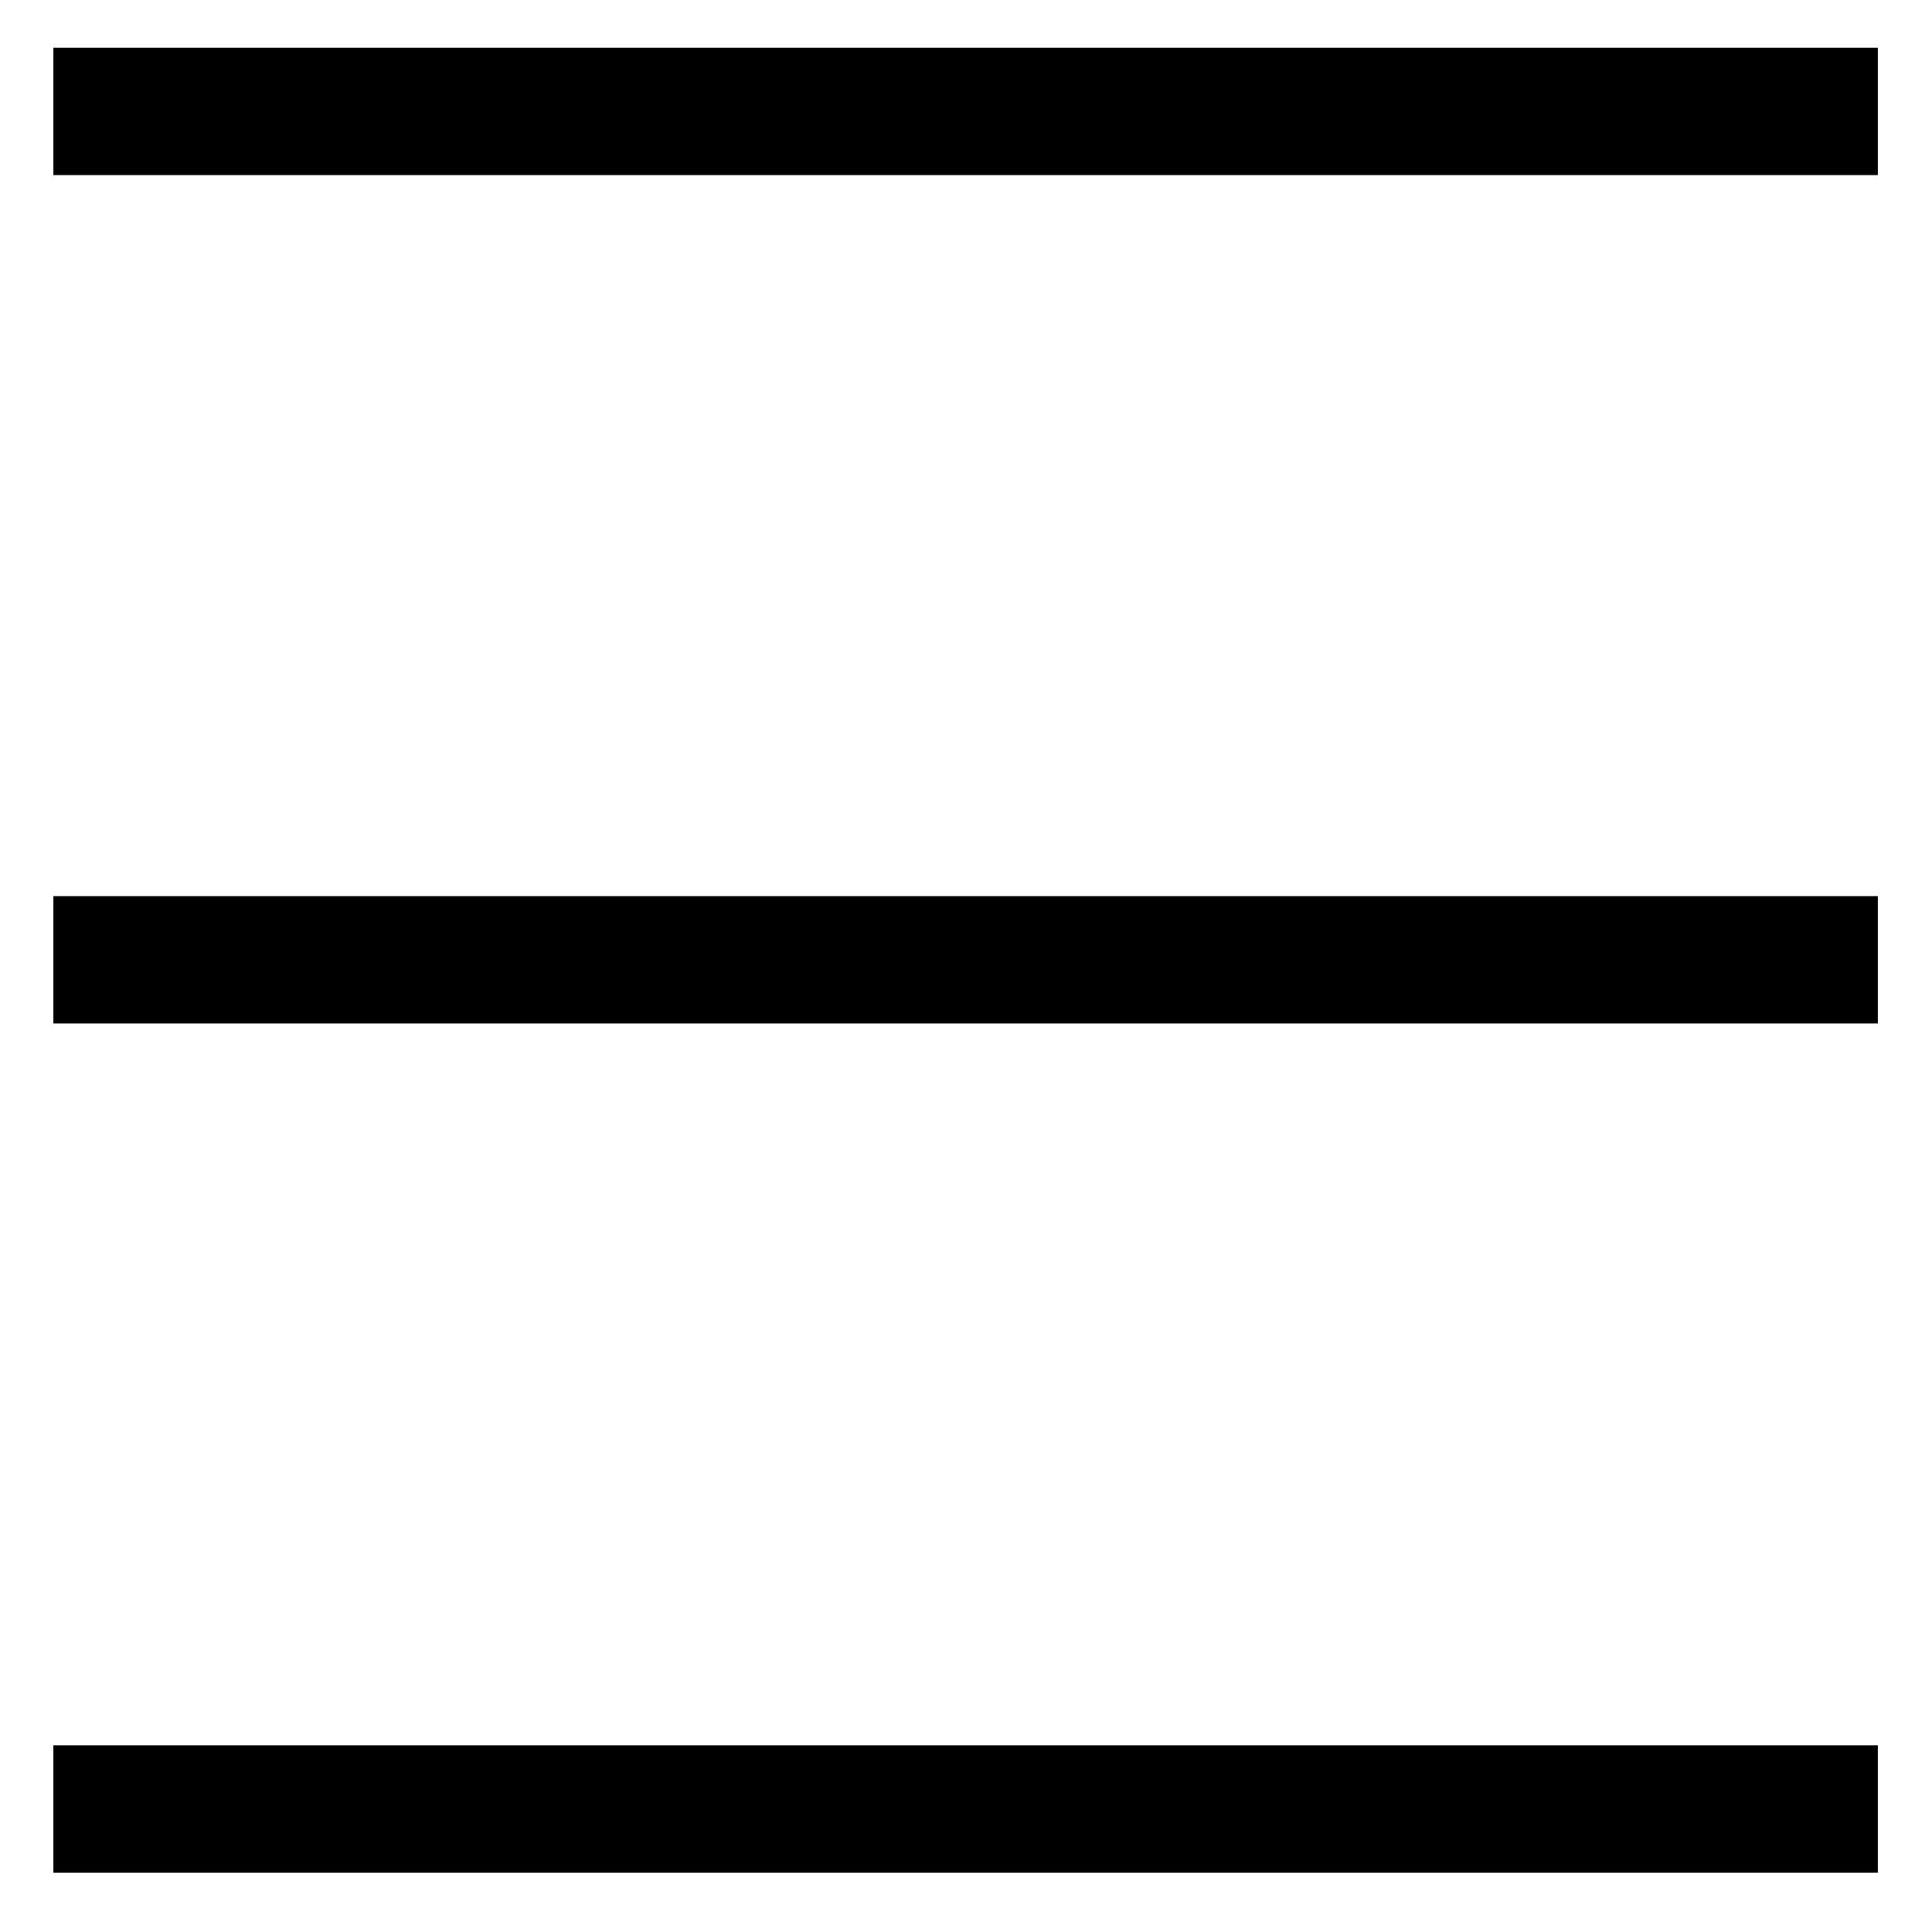
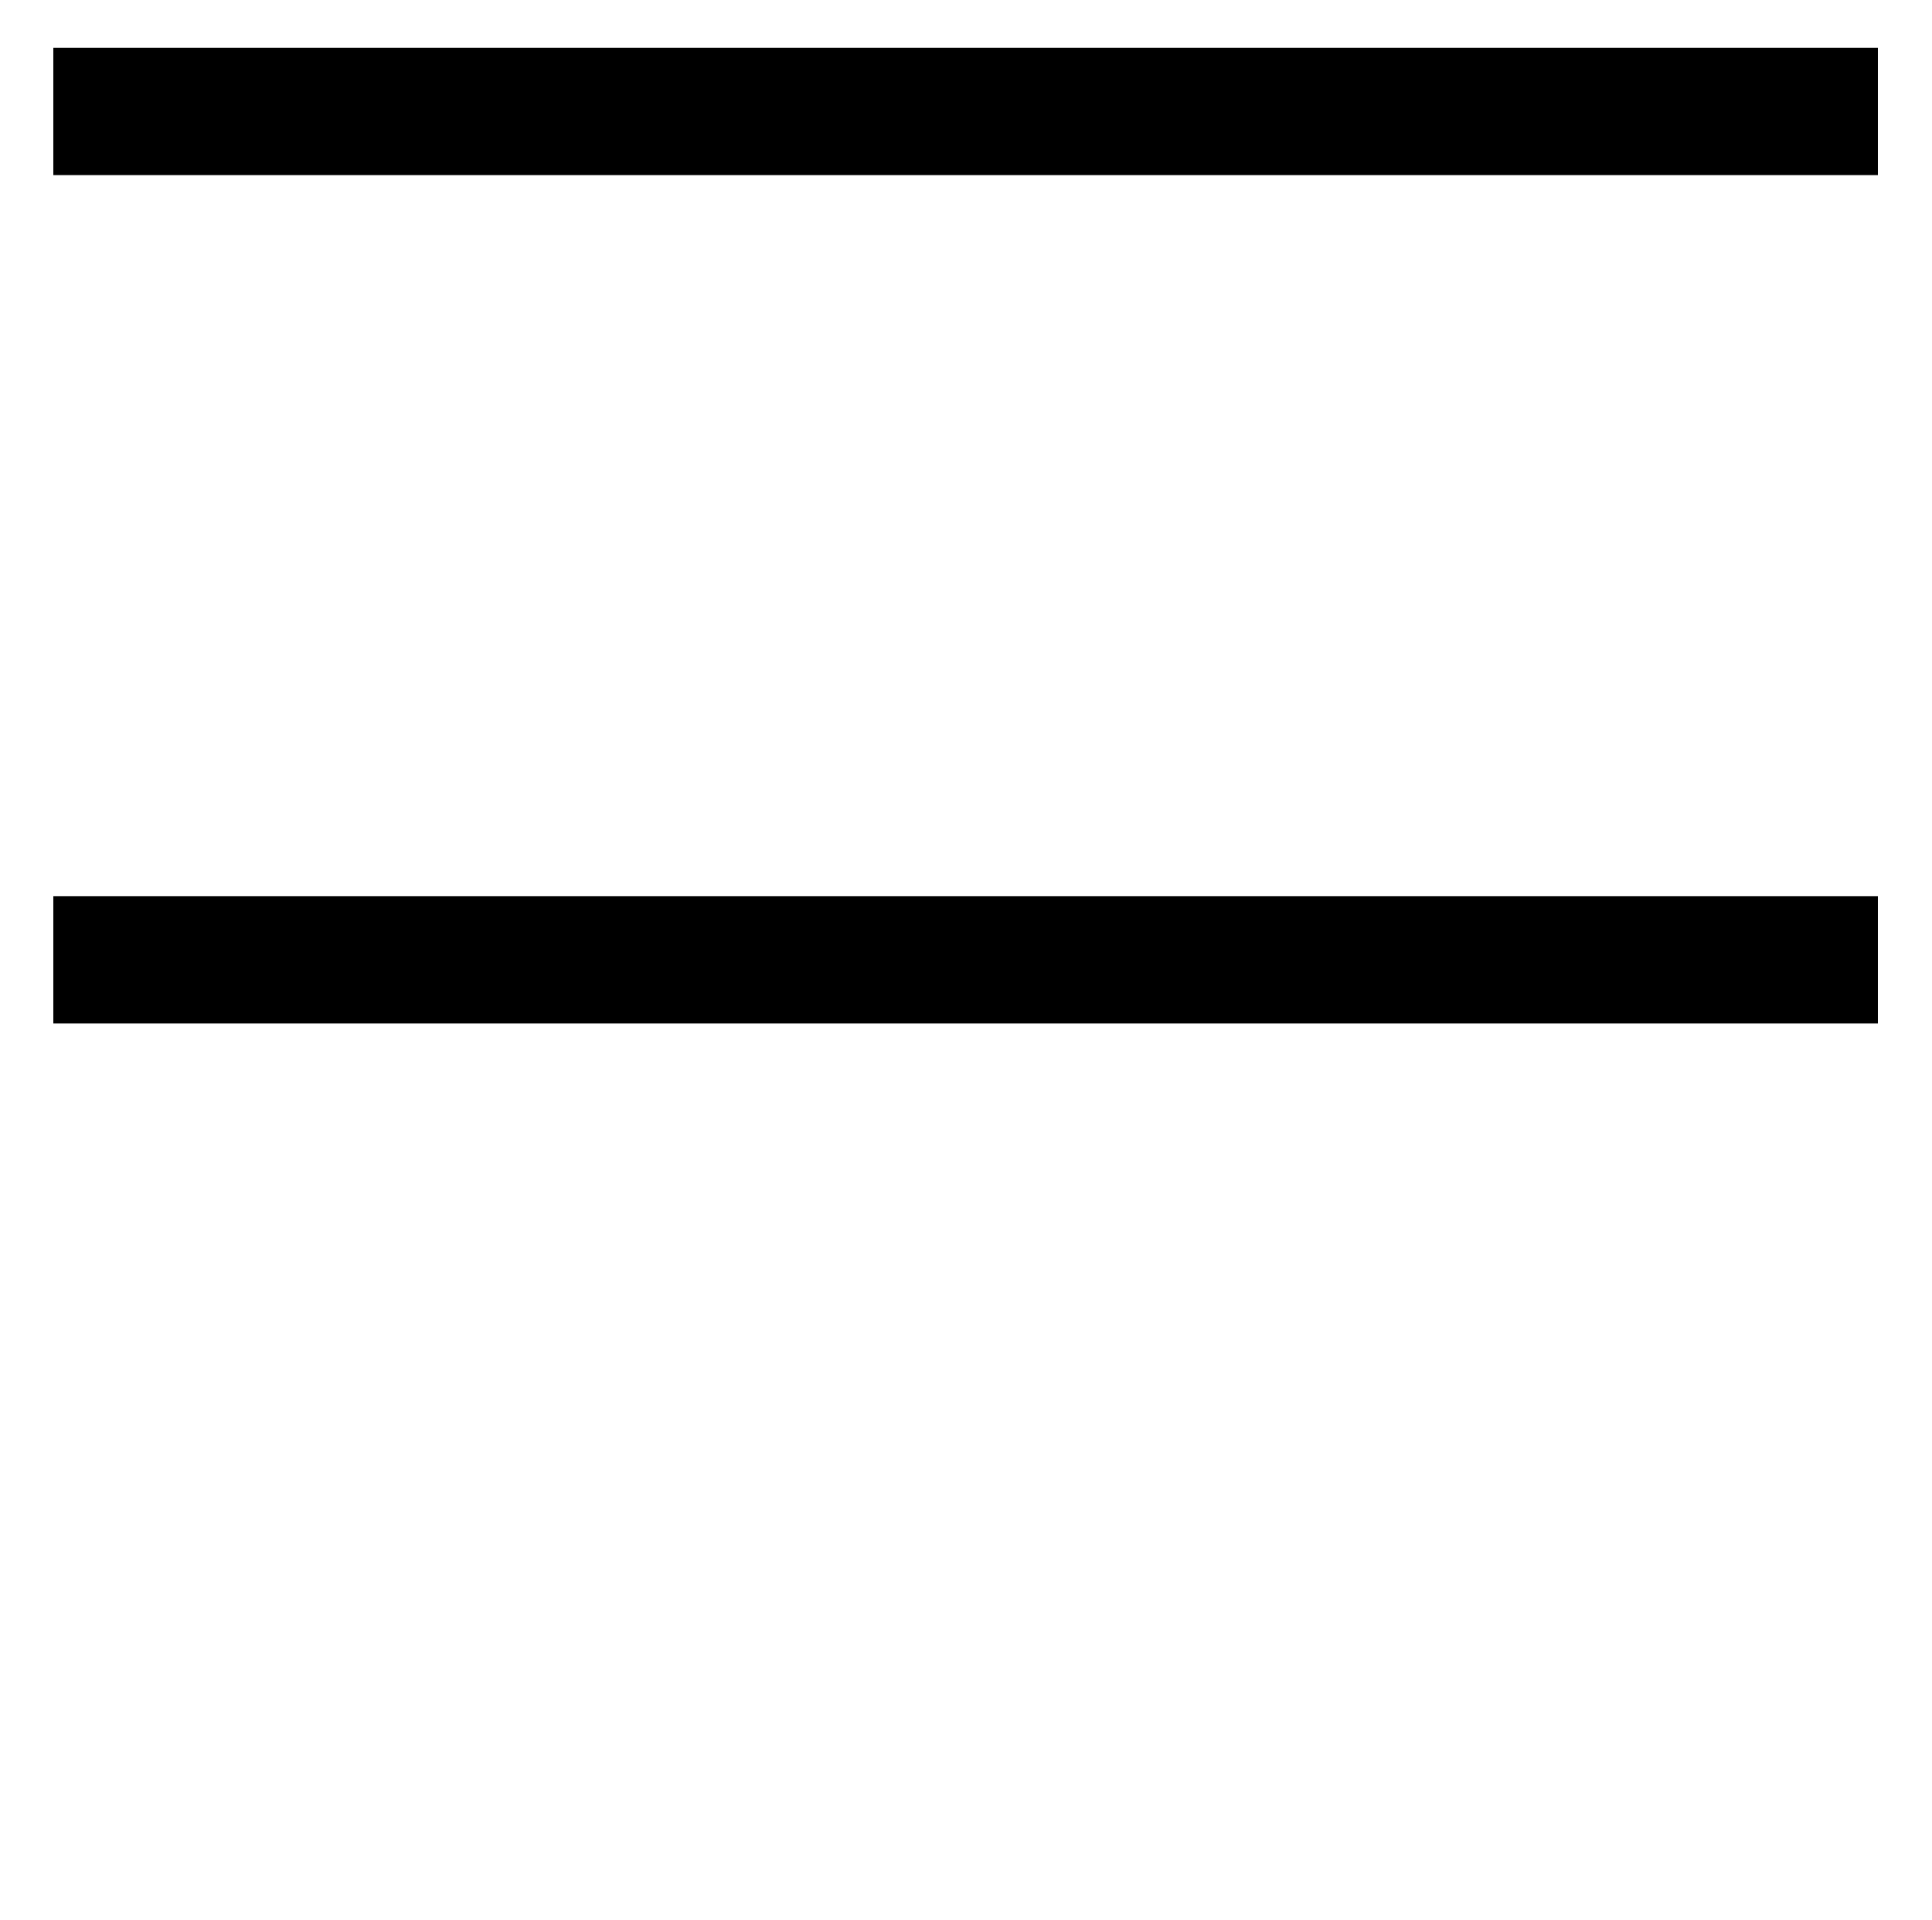
<svg xmlns="http://www.w3.org/2000/svg" version="1.1" id="Layer_1" x="0px" y="0px" viewBox="0 0 24.28 24.12" style="enable-background:new 0 0 24.28 24.12;" xml:space="preserve">
  <rect x="0.67" y="0.6" width="22.93" height="1.6" />
  <rect x="0.67" y="11.26" width="22.93" height="1.6" />
-   <rect x="0.67" y="21.93" width="22.93" height="1.6" />
</svg>